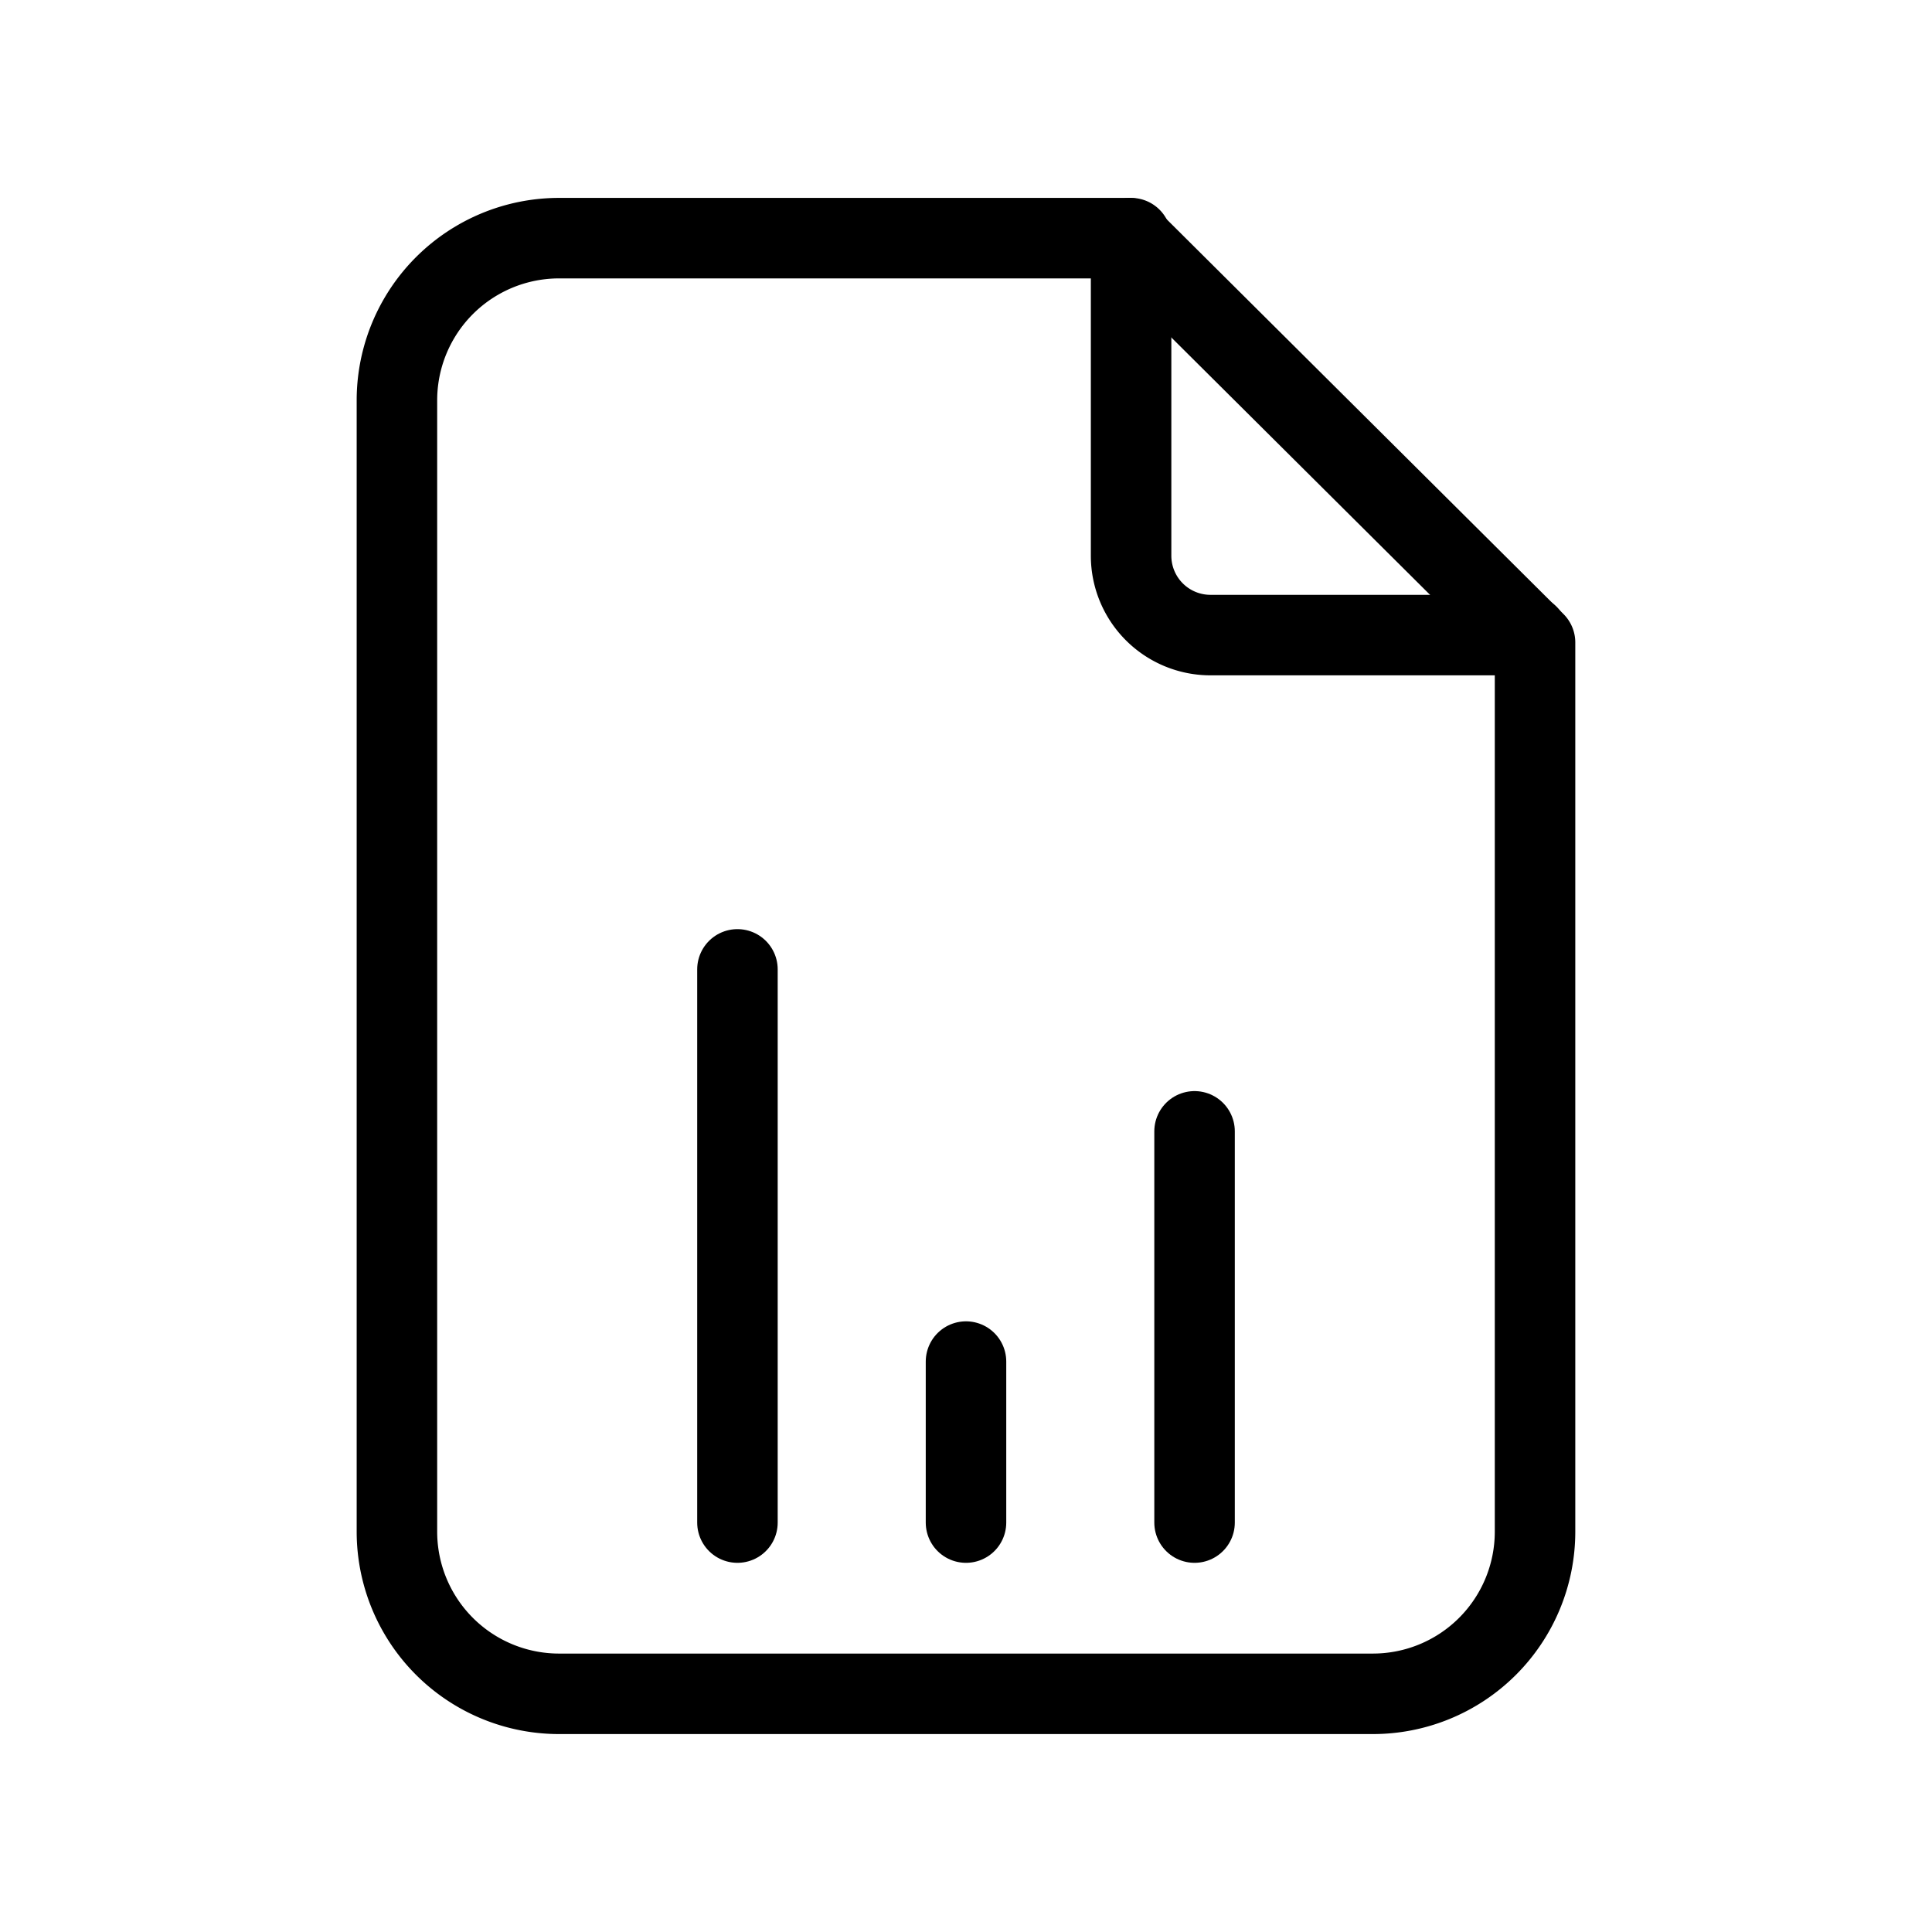
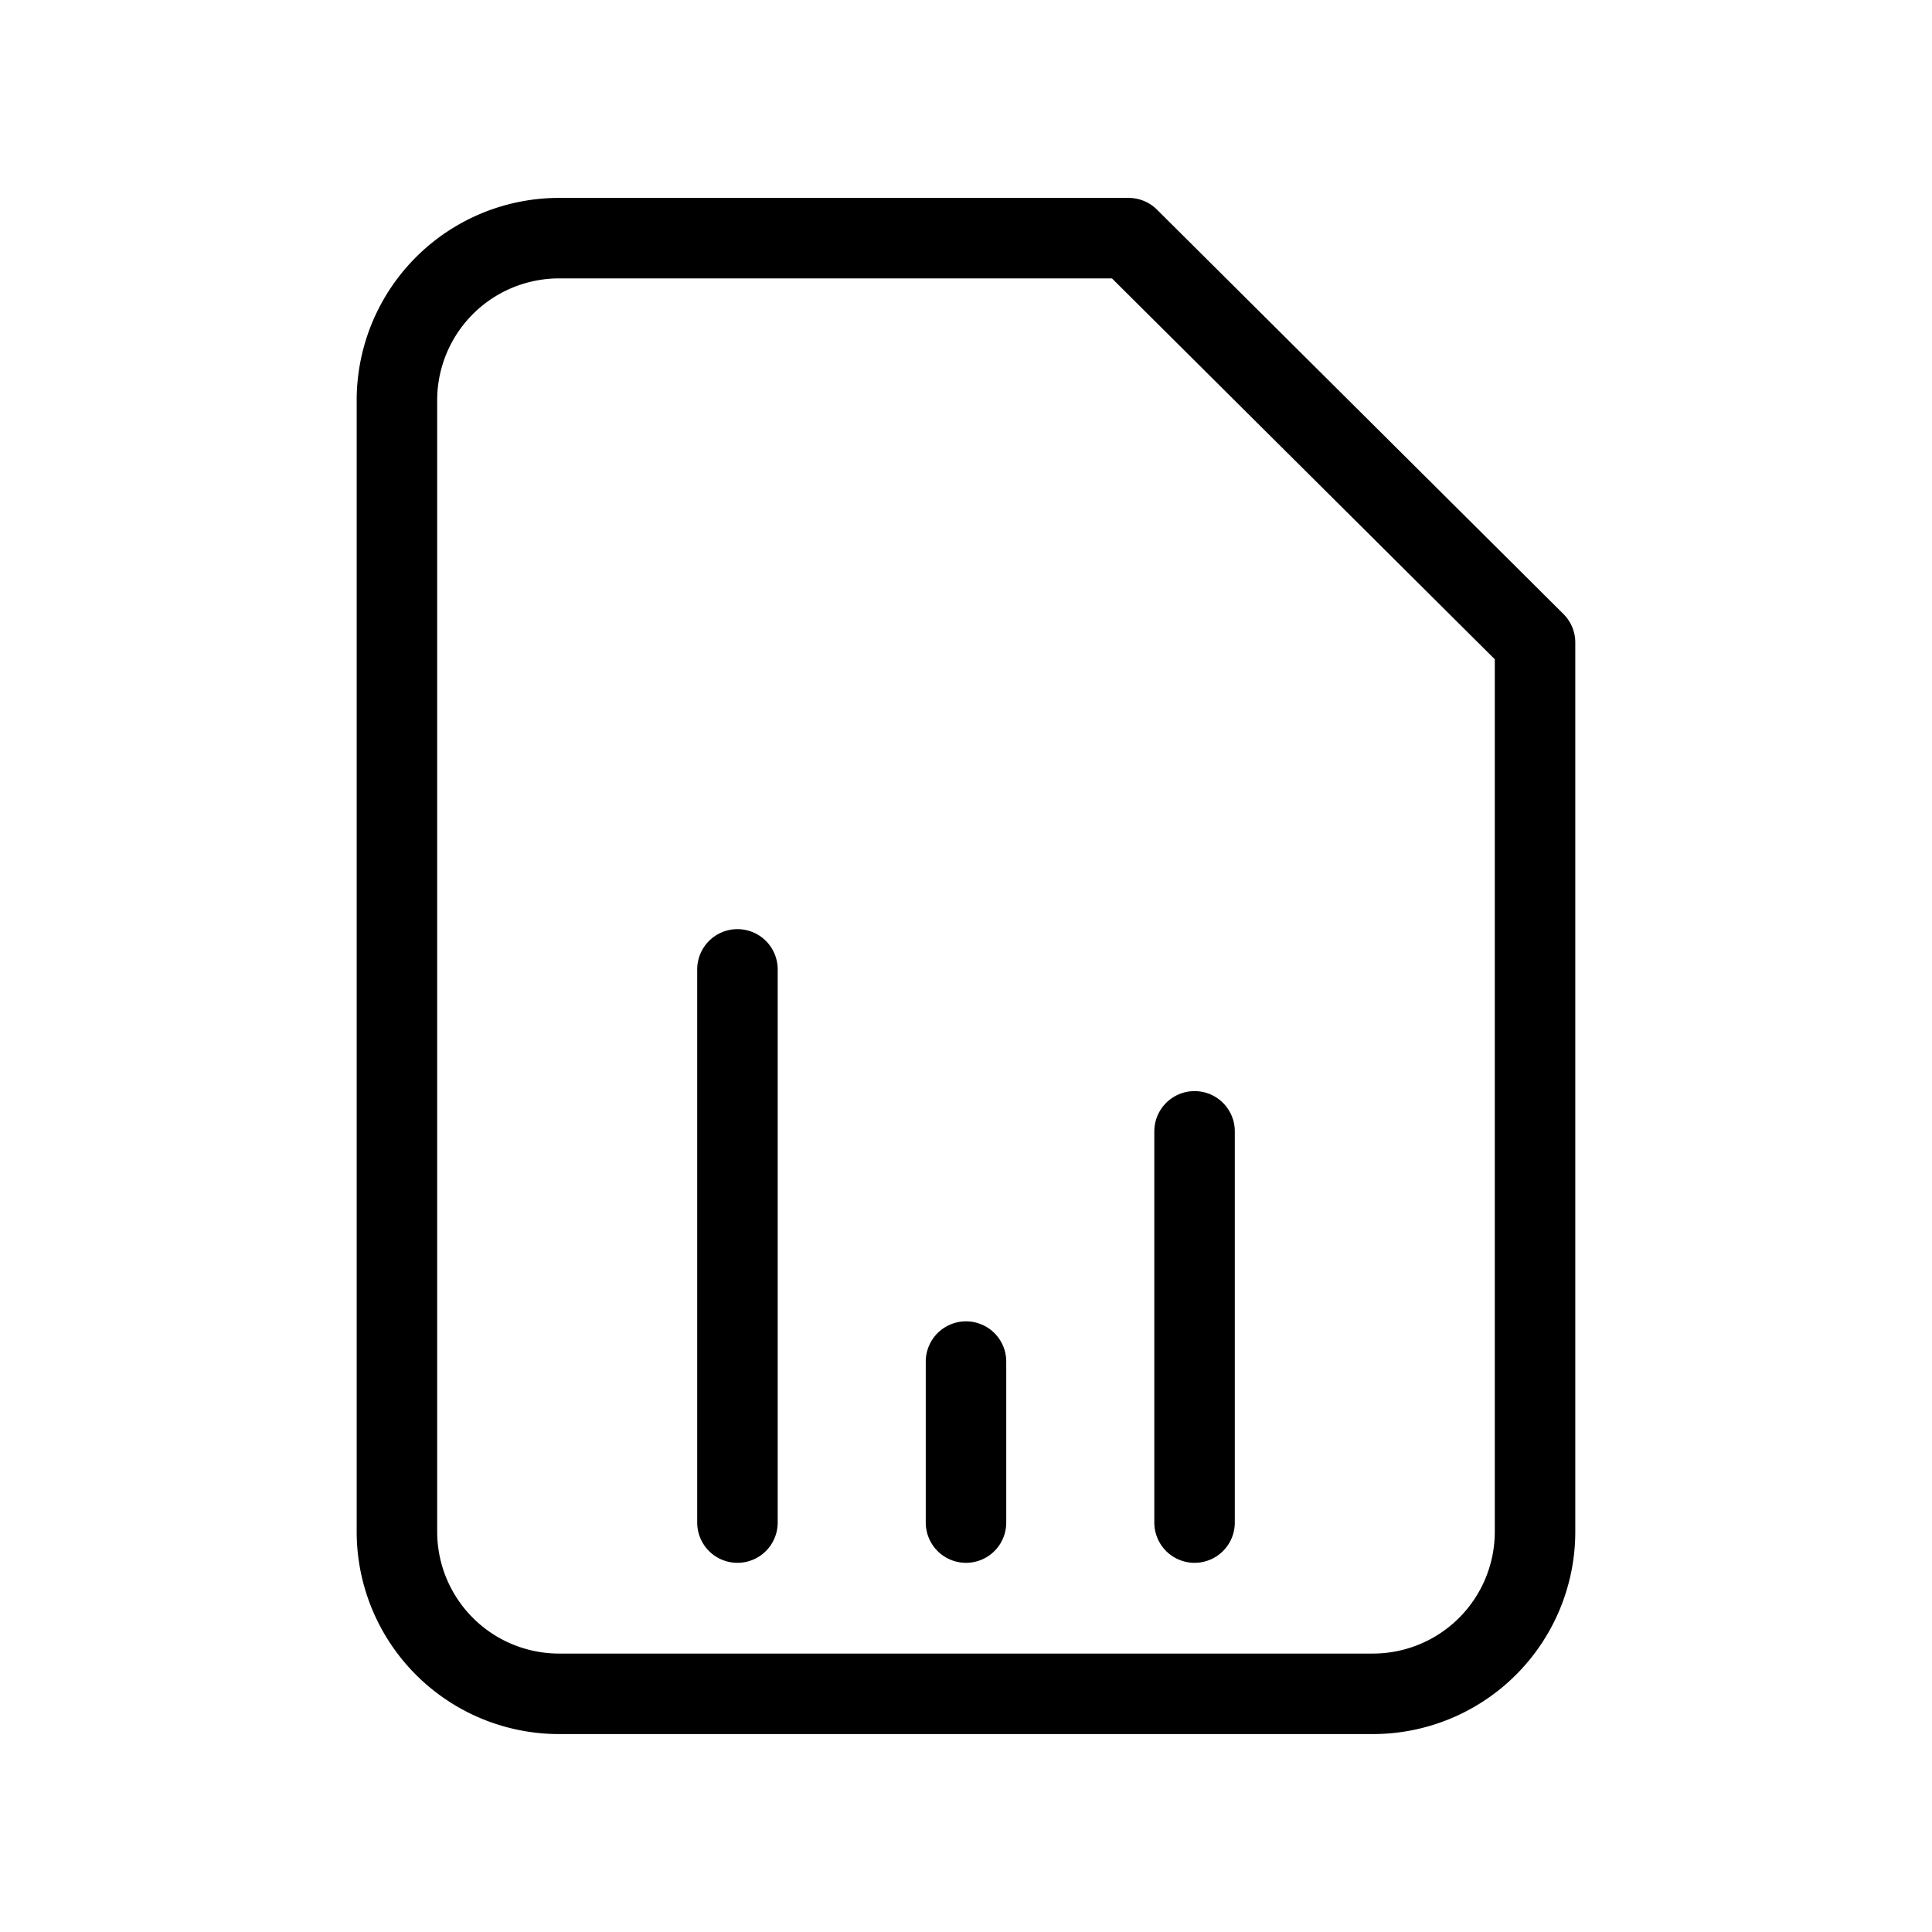
<svg xmlns="http://www.w3.org/2000/svg" id="Analytics" width="60" height="60" viewBox="0 0 60 60">
  <path id="Path_47216" data-name="Path 47216" d="M0,0H60V60H0Z" fill="none" />
-   <path id="Path_47217" data-name="Path 47217" d="M14,3v9.862a2.465,2.465,0,0,0,2.465,2.465h9.862" transform="translate(21.127 4.396)" fill="none" stroke="#000" stroke-linecap="round" stroke-linejoin="round" stroke-width="2.5" />
  <path id="Path_47218" data-name="Path 47218" d="M35.3,48.207H10.049A5.036,5.036,0,0,1,5,43.184V8.023A5.036,5.036,0,0,1,10.049,3H27.722L40.345,15.558V43.184A5.036,5.036,0,0,1,35.3,48.207Z" transform="translate(7.327 4.396)" fill="none" stroke="#000" stroke-linecap="round" stroke-linejoin="round" stroke-width="2.5" />
  <line id="Line_360" data-name="Line 360" y1="17.18" transform="translate(22.902 30.105)" fill="none" stroke="#000" stroke-linecap="round" stroke-linejoin="round" stroke-width="2.5" />
  <line id="Line_361" data-name="Line 361" y1="5" transform="translate(30 42.285)" fill="none" stroke="#000" stroke-linecap="round" stroke-linejoin="round" stroke-width="2.5" />
  <line id="Line_362" data-name="Line 362" y1="12.15" transform="translate(37.098 35.135)" fill="none" stroke="#000" stroke-linecap="round" stroke-linejoin="round" stroke-width="2.5" />
</svg>